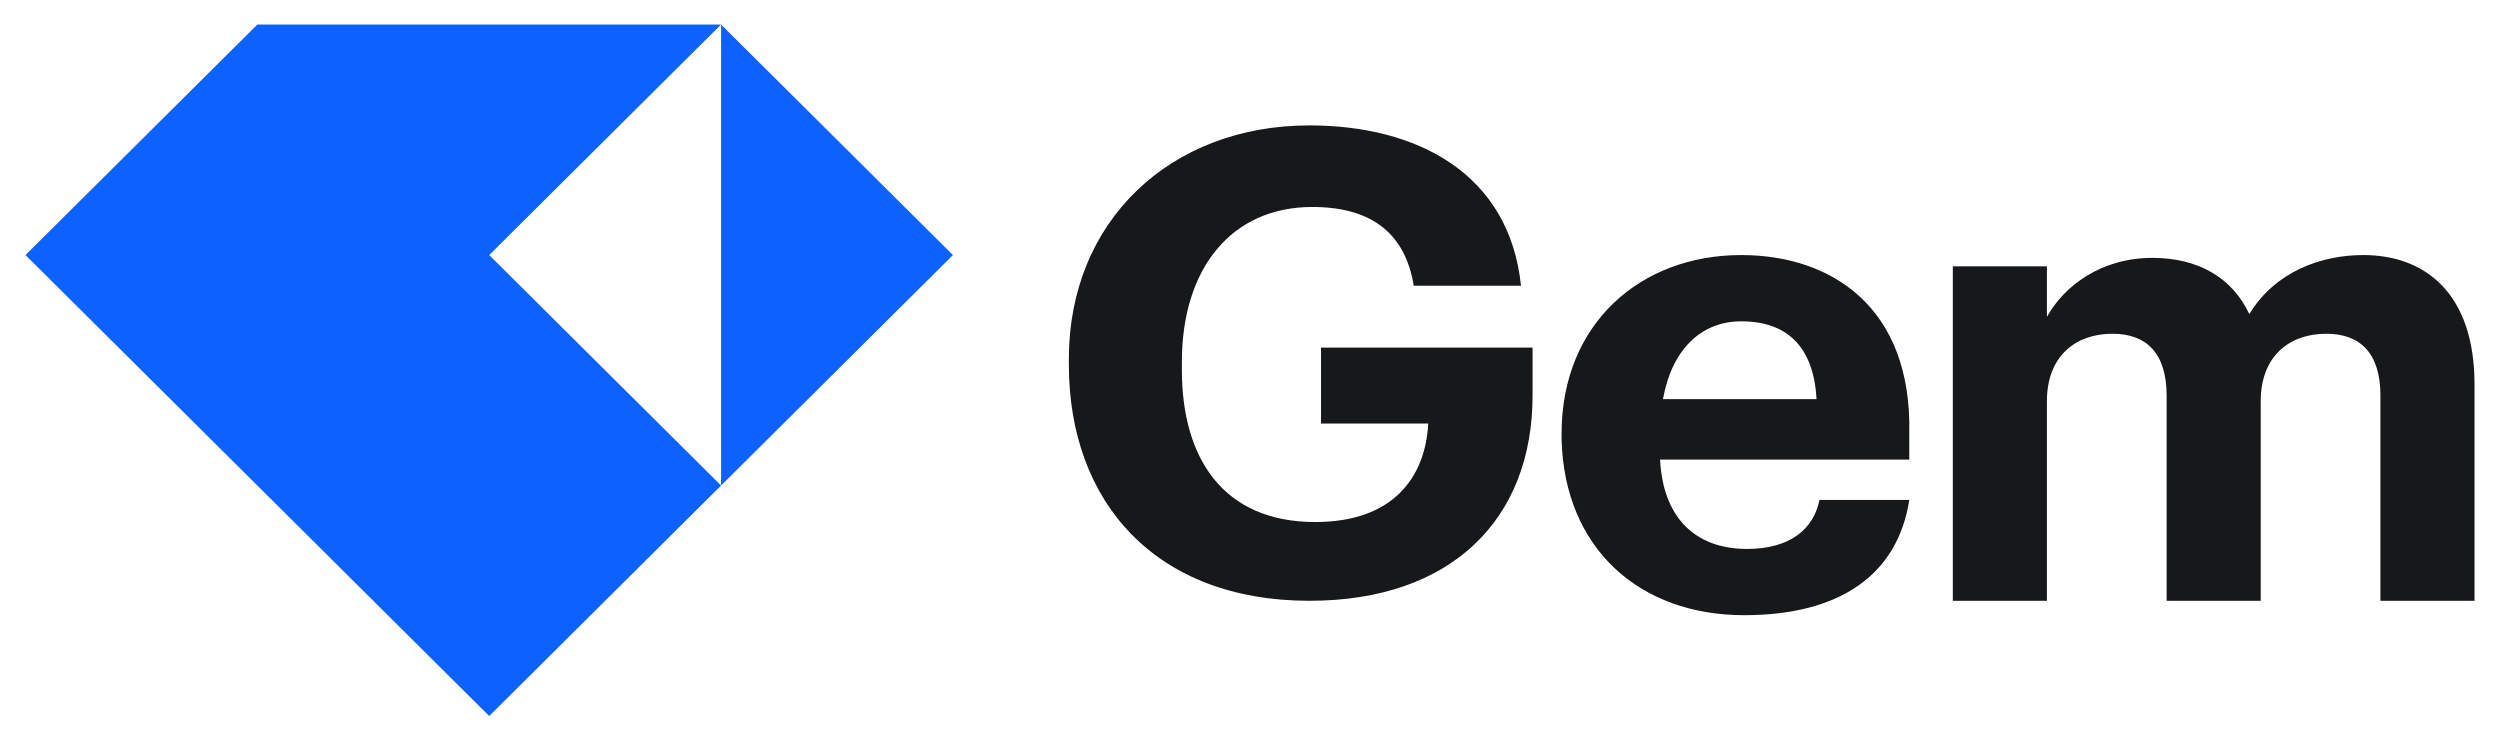
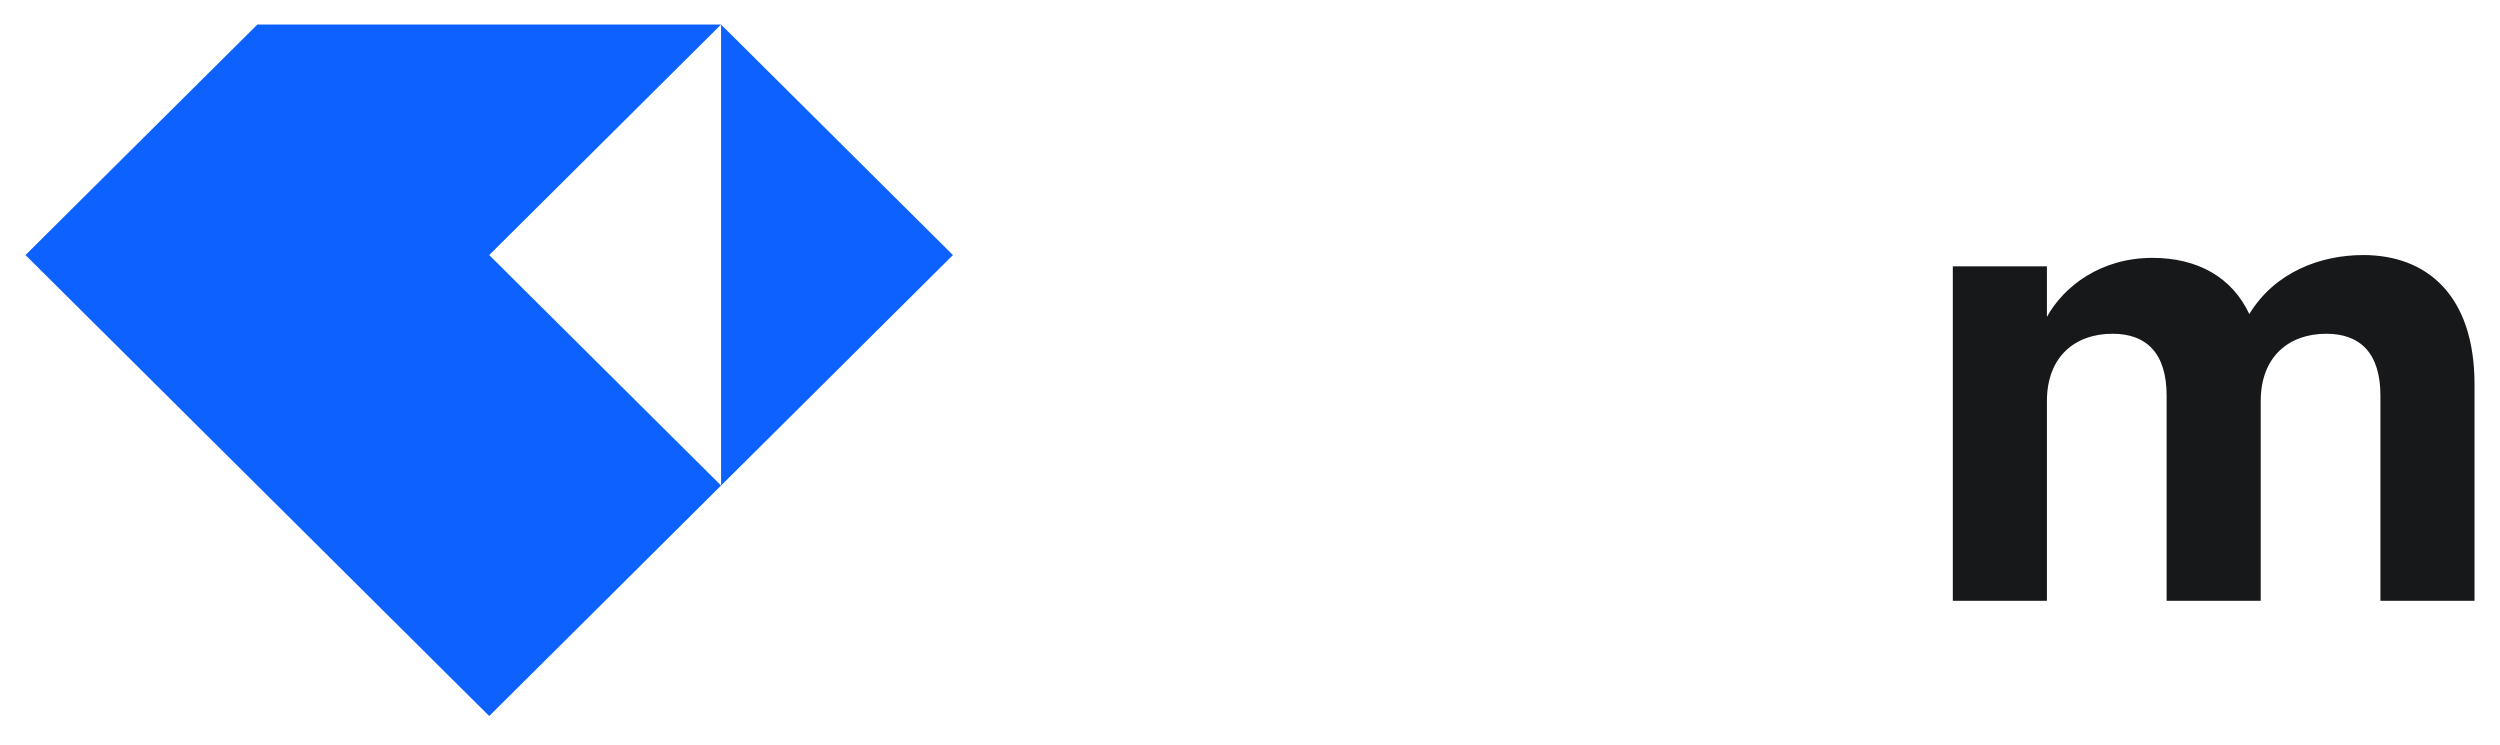
<svg xmlns="http://www.w3.org/2000/svg" width="94" height="28" viewBox="0 0 94 28" fill="none">
  <path fill-rule="evenodd" clip-rule="evenodd" d="M27.112 18.256L18.394 9.59L27.112 0.923V18.256ZM0.958 9.59L9.676 0.923H27.112L35.83 9.59L27.112 18.256L18.394 26.923L0.958 9.59Z" fill="#0D62FF" />
  <path d="M73.426 22.59H76.964V15.086C76.964 13.395 78.035 12.549 79.429 12.549C80.715 12.549 81.465 13.289 81.465 14.874V22.59H85.003V15.086C85.003 13.395 86.074 12.549 87.468 12.549C88.754 12.549 89.504 13.289 89.504 14.874V22.59H93.042V14.452C93.042 11.069 91.219 9.59 88.861 9.59C87.254 9.59 85.539 10.224 84.574 11.809C83.93 10.435 82.645 9.696 80.93 9.696C79 9.696 77.607 10.752 76.964 11.915V10.013H73.426V22.59Z" fill="#17181A" />
-   <path d="M62.528 15.007C62.855 13.165 63.945 12.082 65.47 12.082C67.213 12.082 68.194 13.056 68.303 15.007H62.528ZM65.579 23.131C69.174 23.131 71.353 21.615 71.789 18.798H68.412C68.194 19.881 67.322 20.64 65.688 20.64C63.727 20.64 62.528 19.448 62.419 17.282H71.789V16.306C71.898 11.54 68.847 9.59 65.47 9.59C61.657 9.59 58.715 12.19 58.715 16.306V16.523C58.824 20.64 61.657 23.131 65.579 23.131Z" fill="#17181A" />
-   <path d="M49.234 22.59C54.574 22.59 57.625 19.523 57.625 14.869V13.071H49.67V15.926H53.702C53.593 17.936 52.394 19.628 49.452 19.628C45.965 19.628 44.439 17.196 44.439 13.917V13.6C44.439 10.109 46.291 7.782 49.343 7.782C51.522 7.782 52.83 8.734 53.157 10.744H57.189C56.753 6.513 53.266 4.715 49.234 4.715C44.003 4.715 40.189 8.311 40.189 13.494V13.705C40.189 18.888 43.458 22.59 49.234 22.59Z" fill="#17181A" />
</svg>